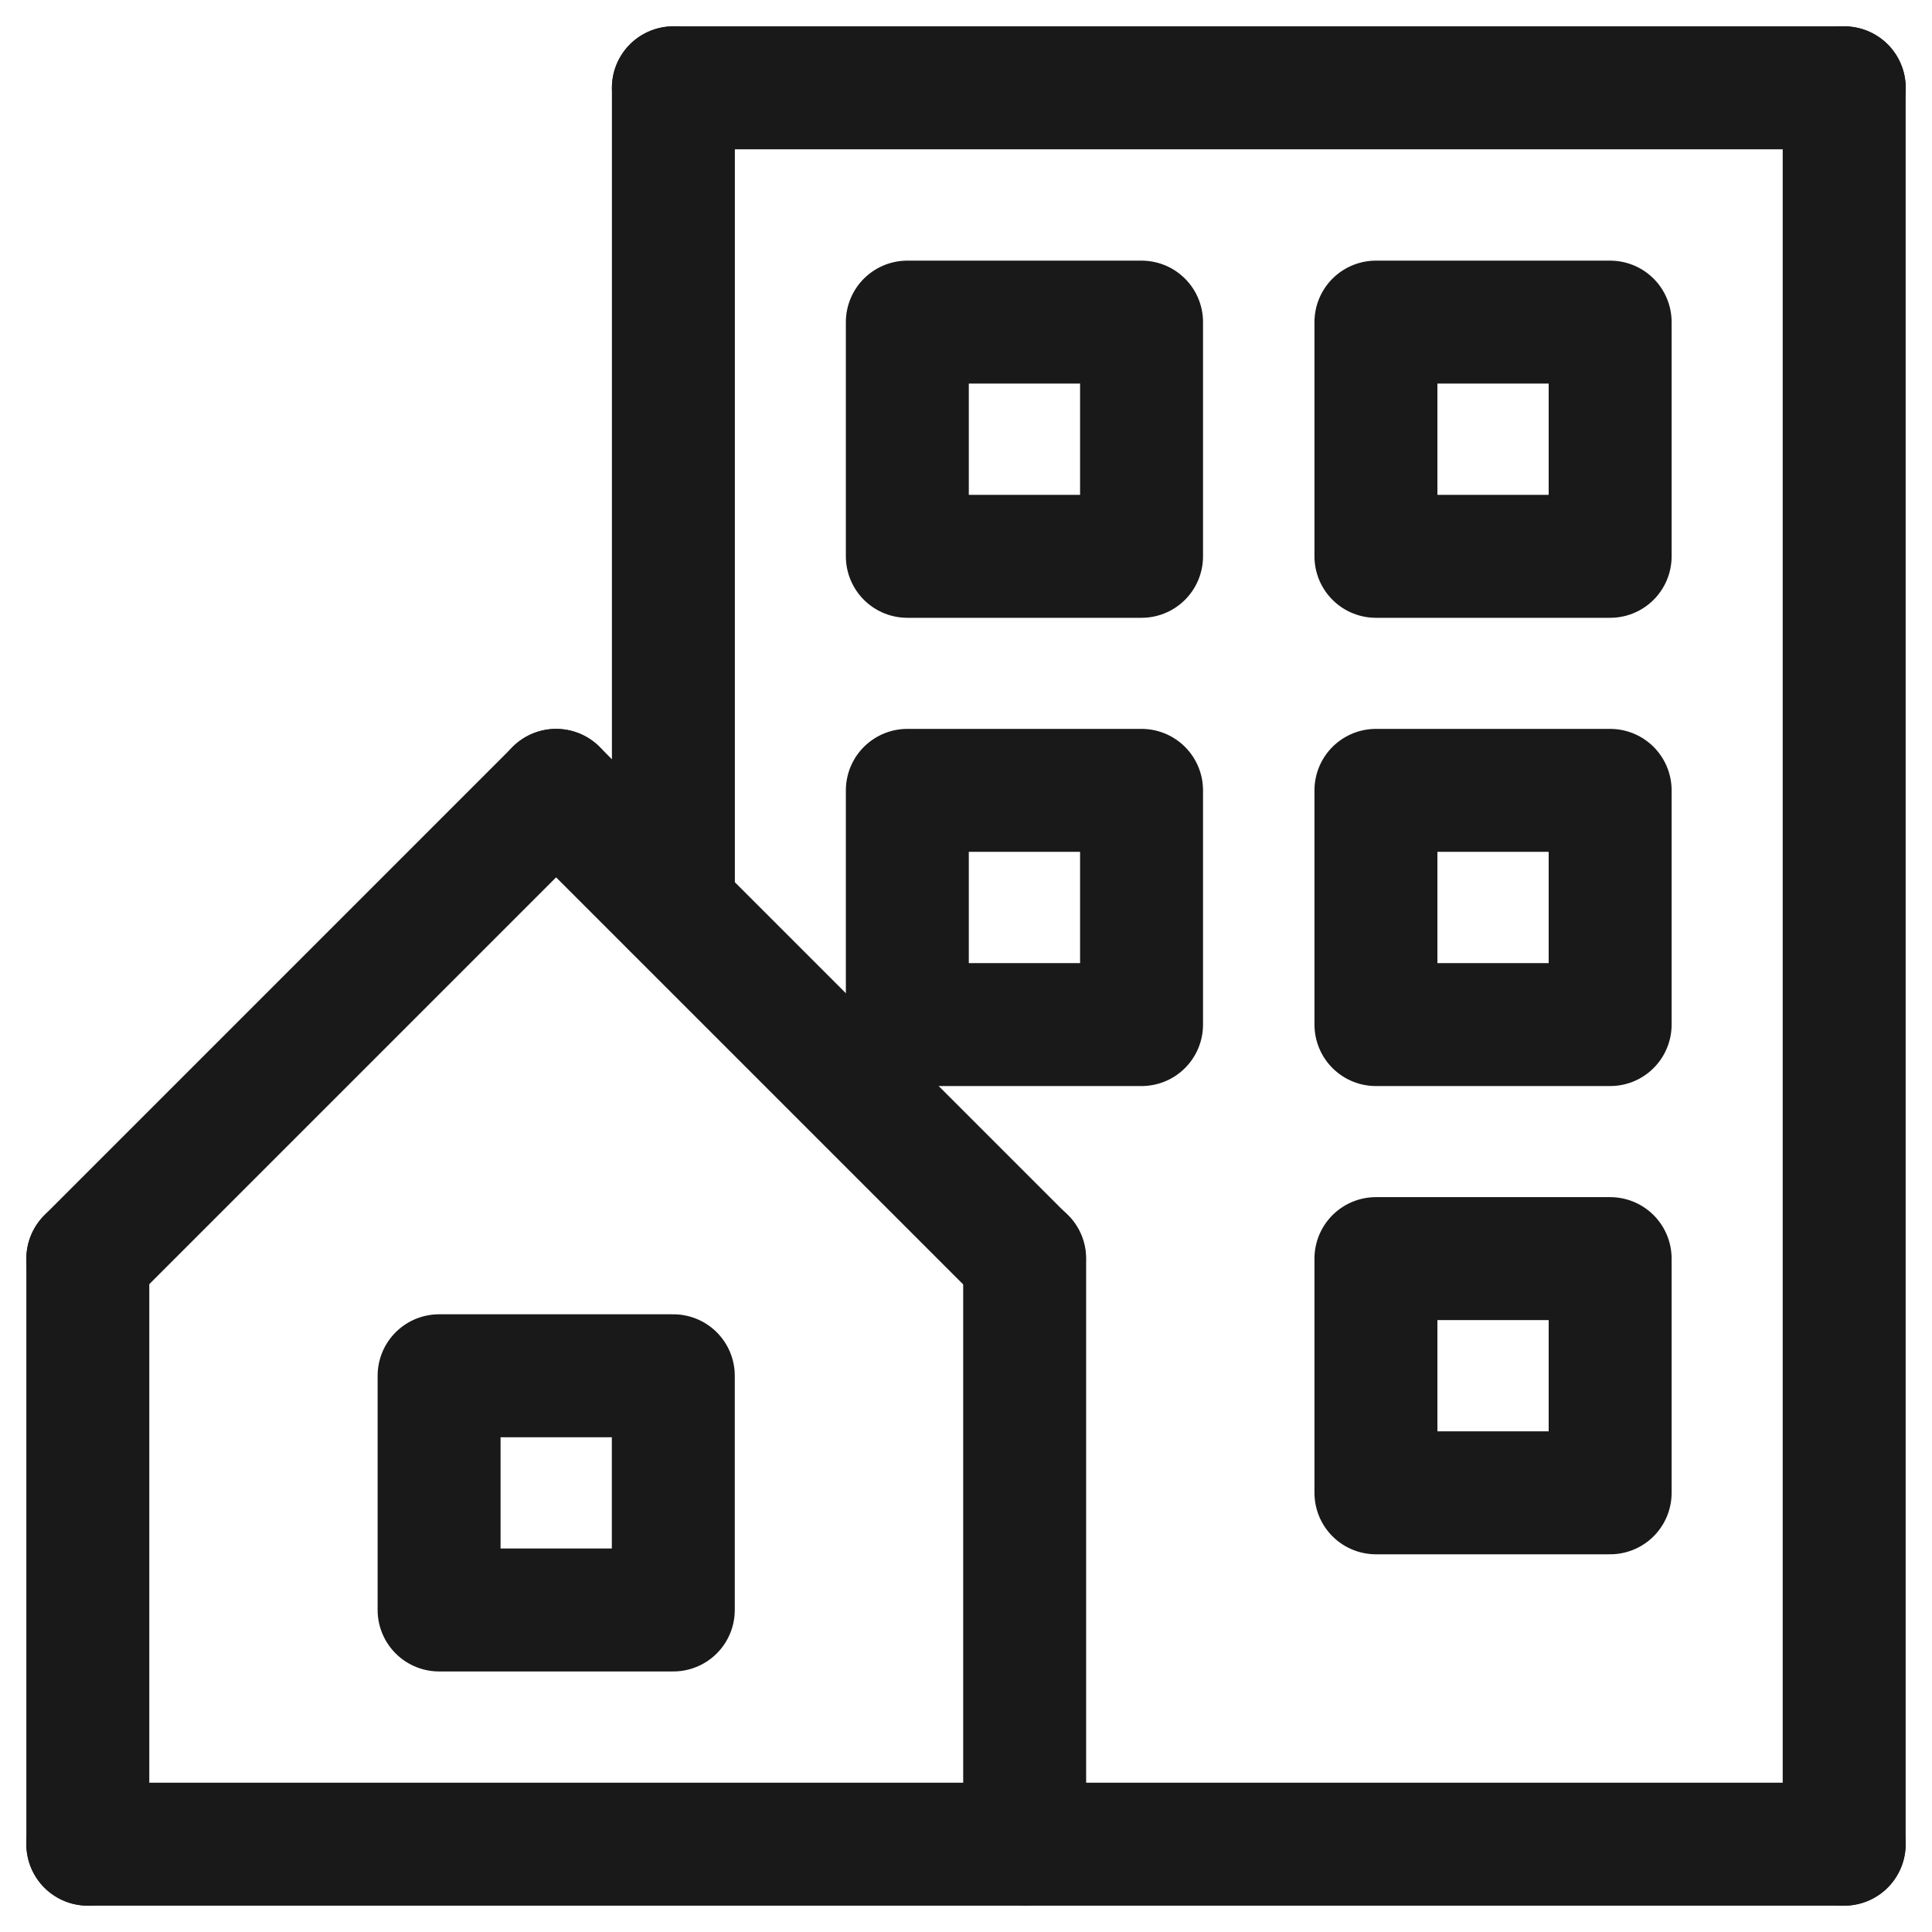
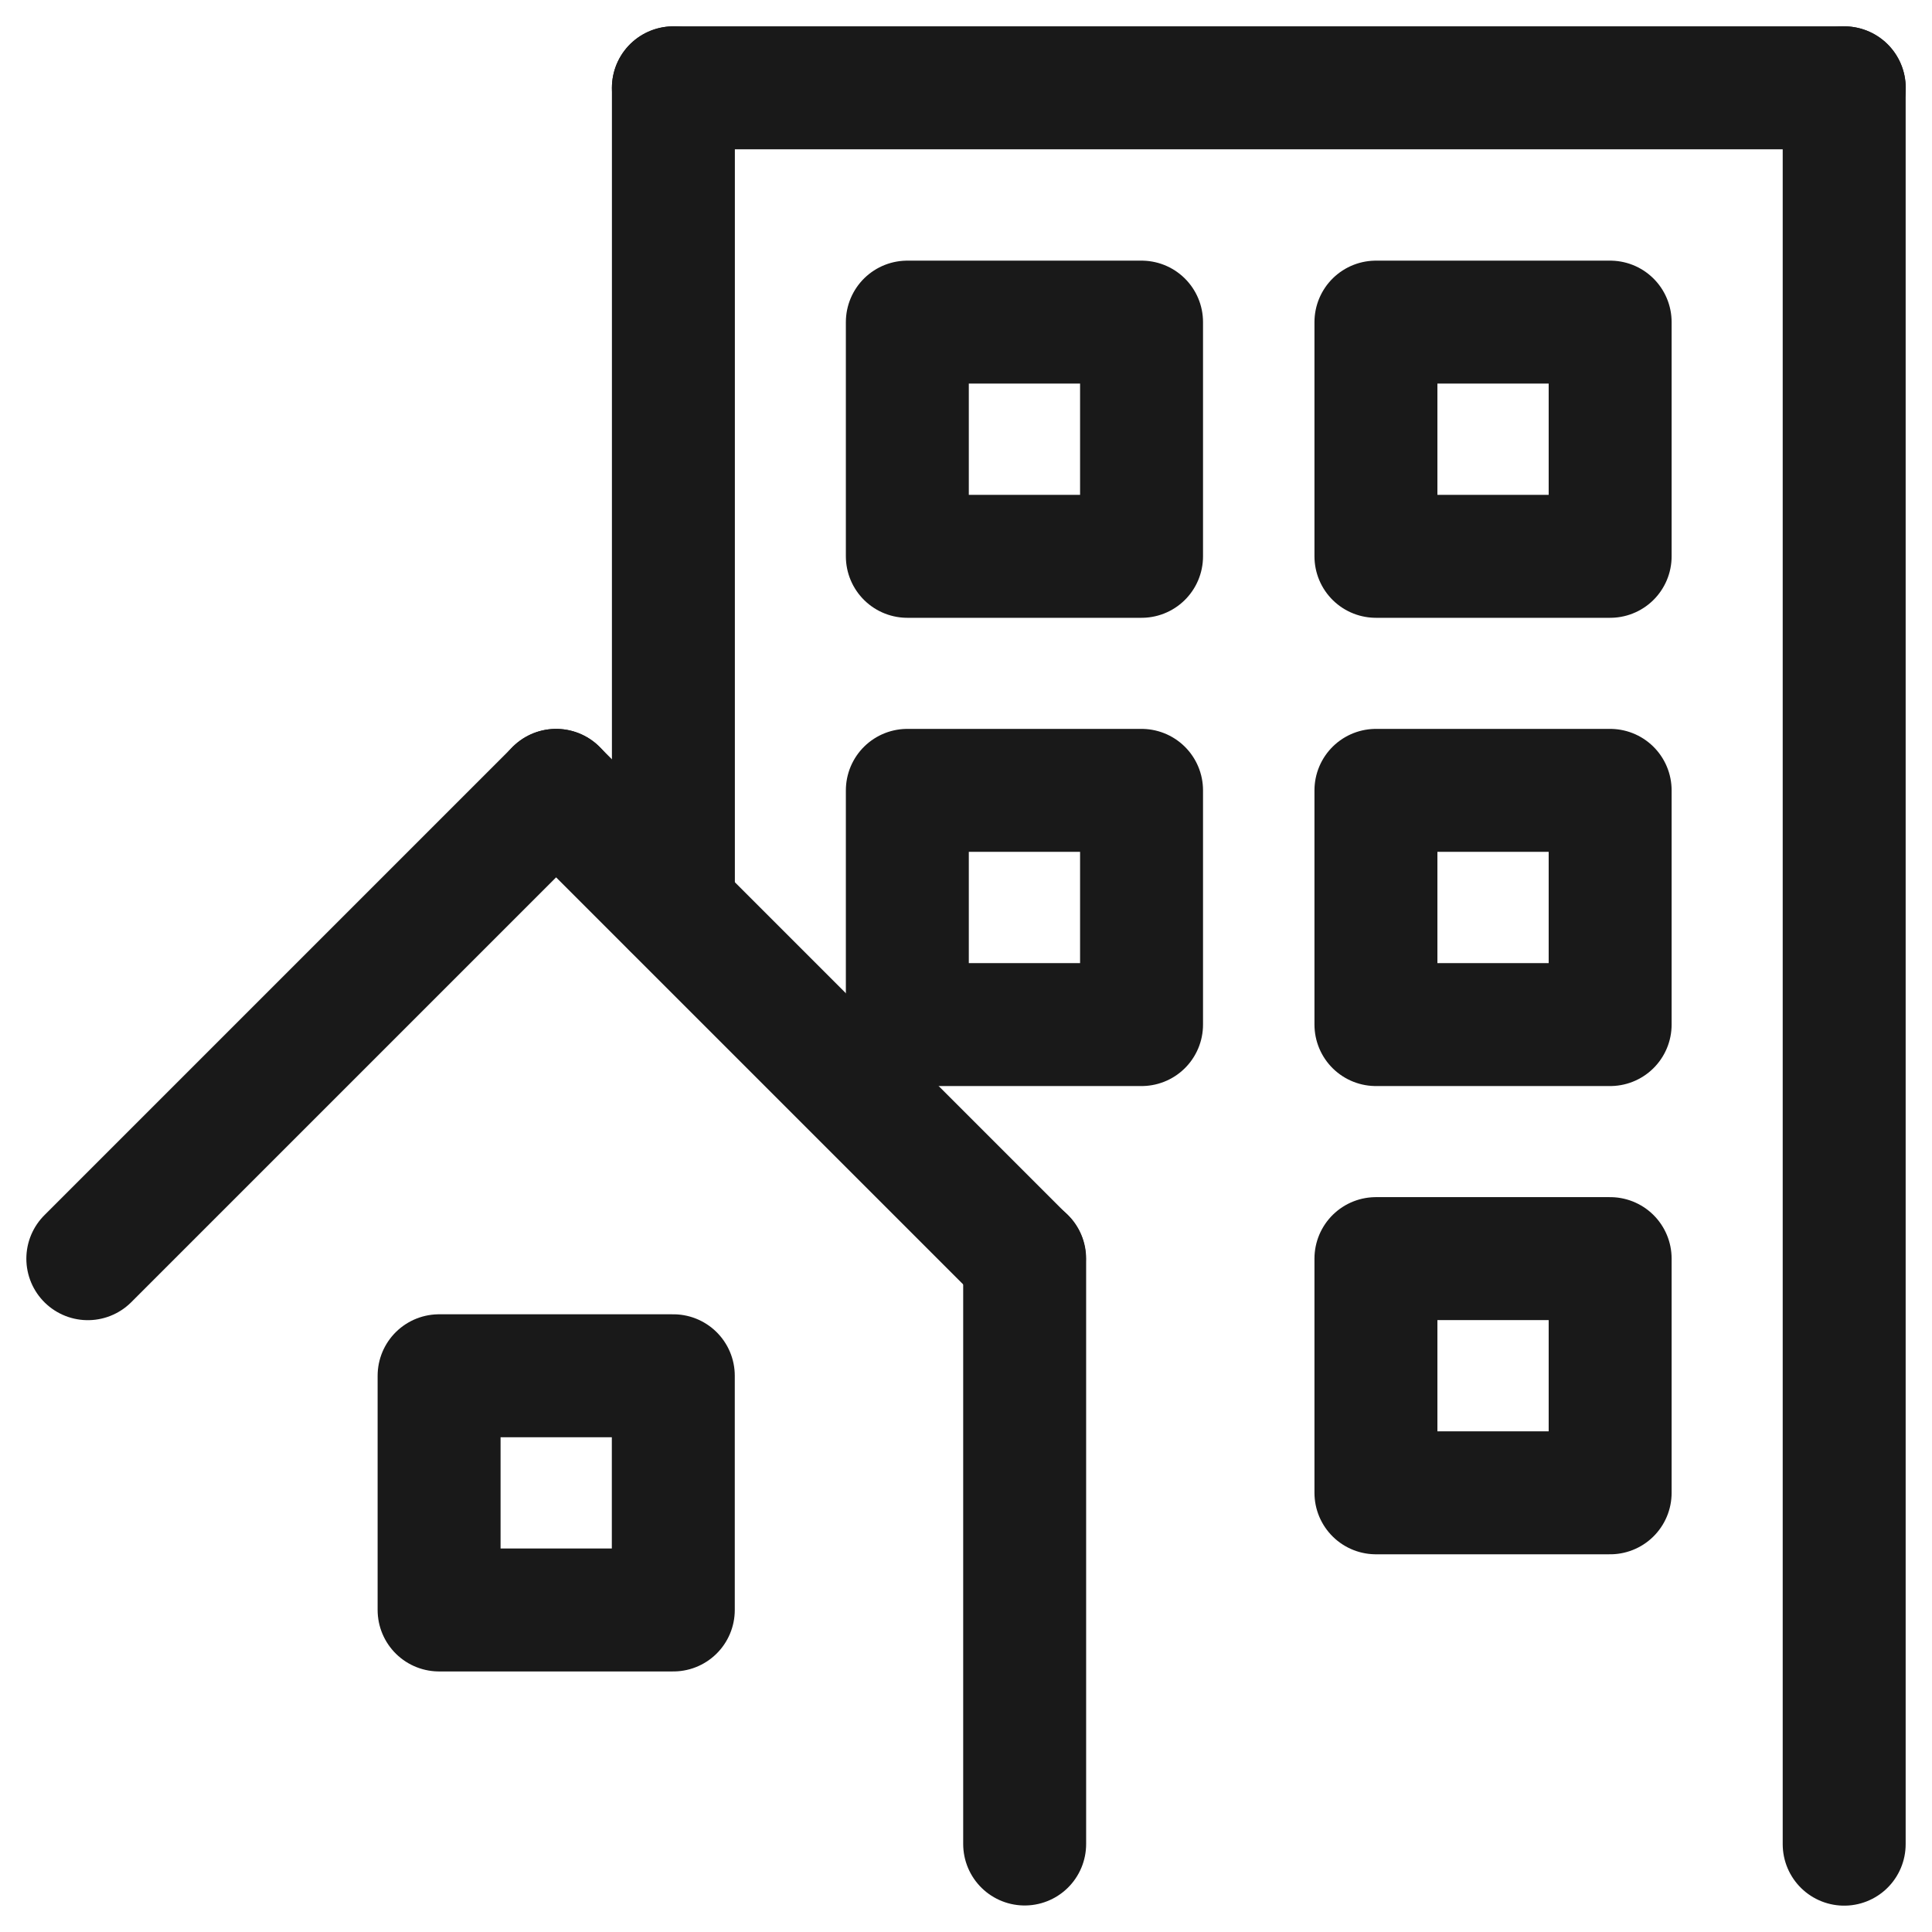
<svg xmlns="http://www.w3.org/2000/svg" width="22" height="22" viewBox="0 0 22 22" fill="none">
  <path d="M1 14.333L6.333 9" stroke="#191919" stroke-width="1.4" stroke-miterlimit="10" stroke-linecap="round" stroke-linejoin="round" />
  <path d="M6.332 9L11.665 14.333" stroke="#191919" stroke-width="1.4" stroke-miterlimit="10" stroke-linecap="round" stroke-linejoin="round" />
-   <path d="M1 14.334V21" stroke="#191919" stroke-width="1.4" stroke-miterlimit="10" stroke-linecap="round" stroke-linejoin="round" />
  <path d="M11.668 14.332V20.998" stroke="#191919" stroke-width="1.4" stroke-miterlimit="10" stroke-linecap="round" stroke-linejoin="round" />
-   <path d="M1 21H21" stroke="#191919" stroke-width="1.4" stroke-miterlimit="10" stroke-linecap="round" stroke-linejoin="round" />
  <path d="M7.668 10.333V1" stroke="#191919" stroke-width="1.4" stroke-miterlimit="10" stroke-linecap="round" stroke-linejoin="round" />
  <path d="M21 21V1" stroke="#191919" stroke-width="1.4" stroke-miterlimit="10" stroke-linecap="round" stroke-linejoin="round" />
  <path d="M7.668 1H21.001" stroke="#191919" stroke-width="1.4" stroke-miterlimit="10" stroke-linecap="round" stroke-linejoin="round" />
  <path d="M12.999 3.668H10.332V6.335H12.999V3.668Z" stroke="#191919" stroke-width="1.4" stroke-miterlimit="10" stroke-linecap="round" stroke-linejoin="round" />
  <path d="M18.335 3.668H15.668V6.335H18.335V3.668Z" stroke="#191919" stroke-width="1.4" stroke-miterlimit="10" stroke-linecap="round" stroke-linejoin="round" />
  <path d="M7.667 15.666H5V18.333H7.667V15.666Z" stroke="#191919" stroke-width="1.4" stroke-miterlimit="10" stroke-linecap="round" stroke-linejoin="round" />
  <path d="M12.999 9H10.332V11.667H12.999V9Z" stroke="#191919" stroke-width="1.4" stroke-miterlimit="10" stroke-linecap="round" stroke-linejoin="round" />
  <path d="M18.335 9H15.668V11.667H18.335V9Z" stroke="#191919" stroke-width="1.4" stroke-miterlimit="10" stroke-linecap="round" stroke-linejoin="round" />
  <path d="M18.335 14.332H15.668V16.999H18.335V14.332Z" stroke="#191919" stroke-width="1.4" stroke-miterlimit="10" stroke-linecap="round" stroke-linejoin="round" />
</svg>